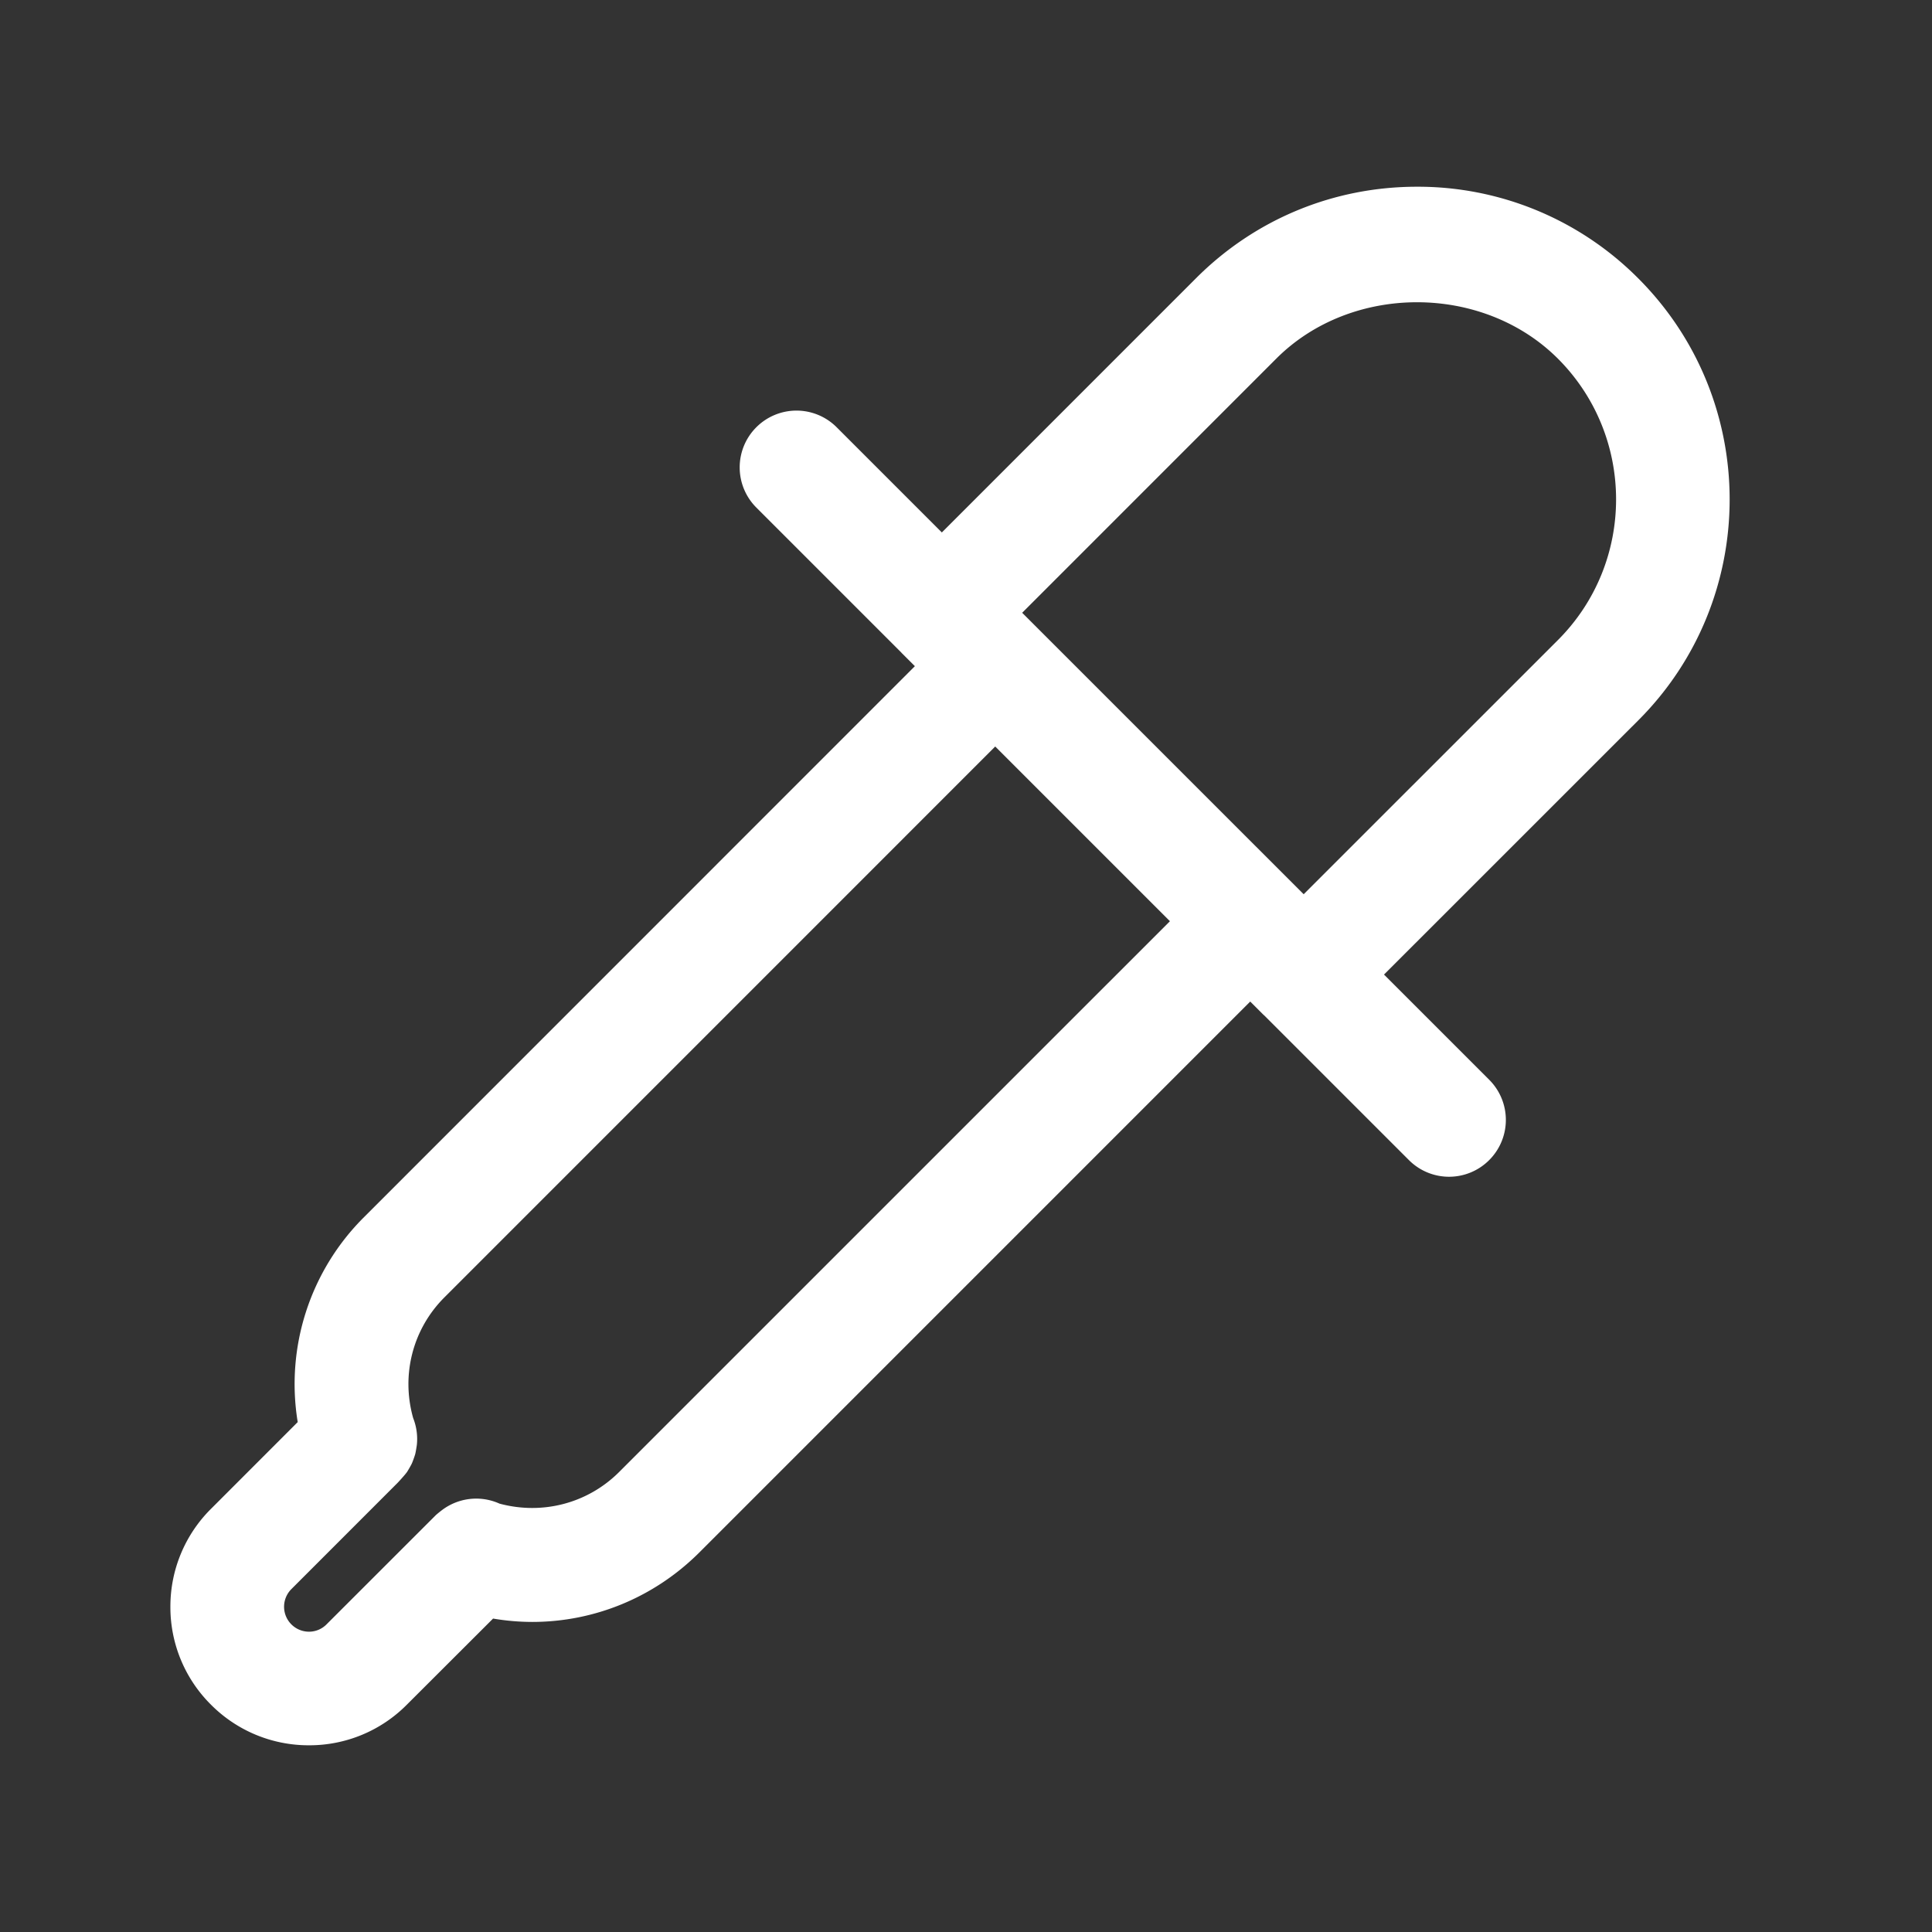
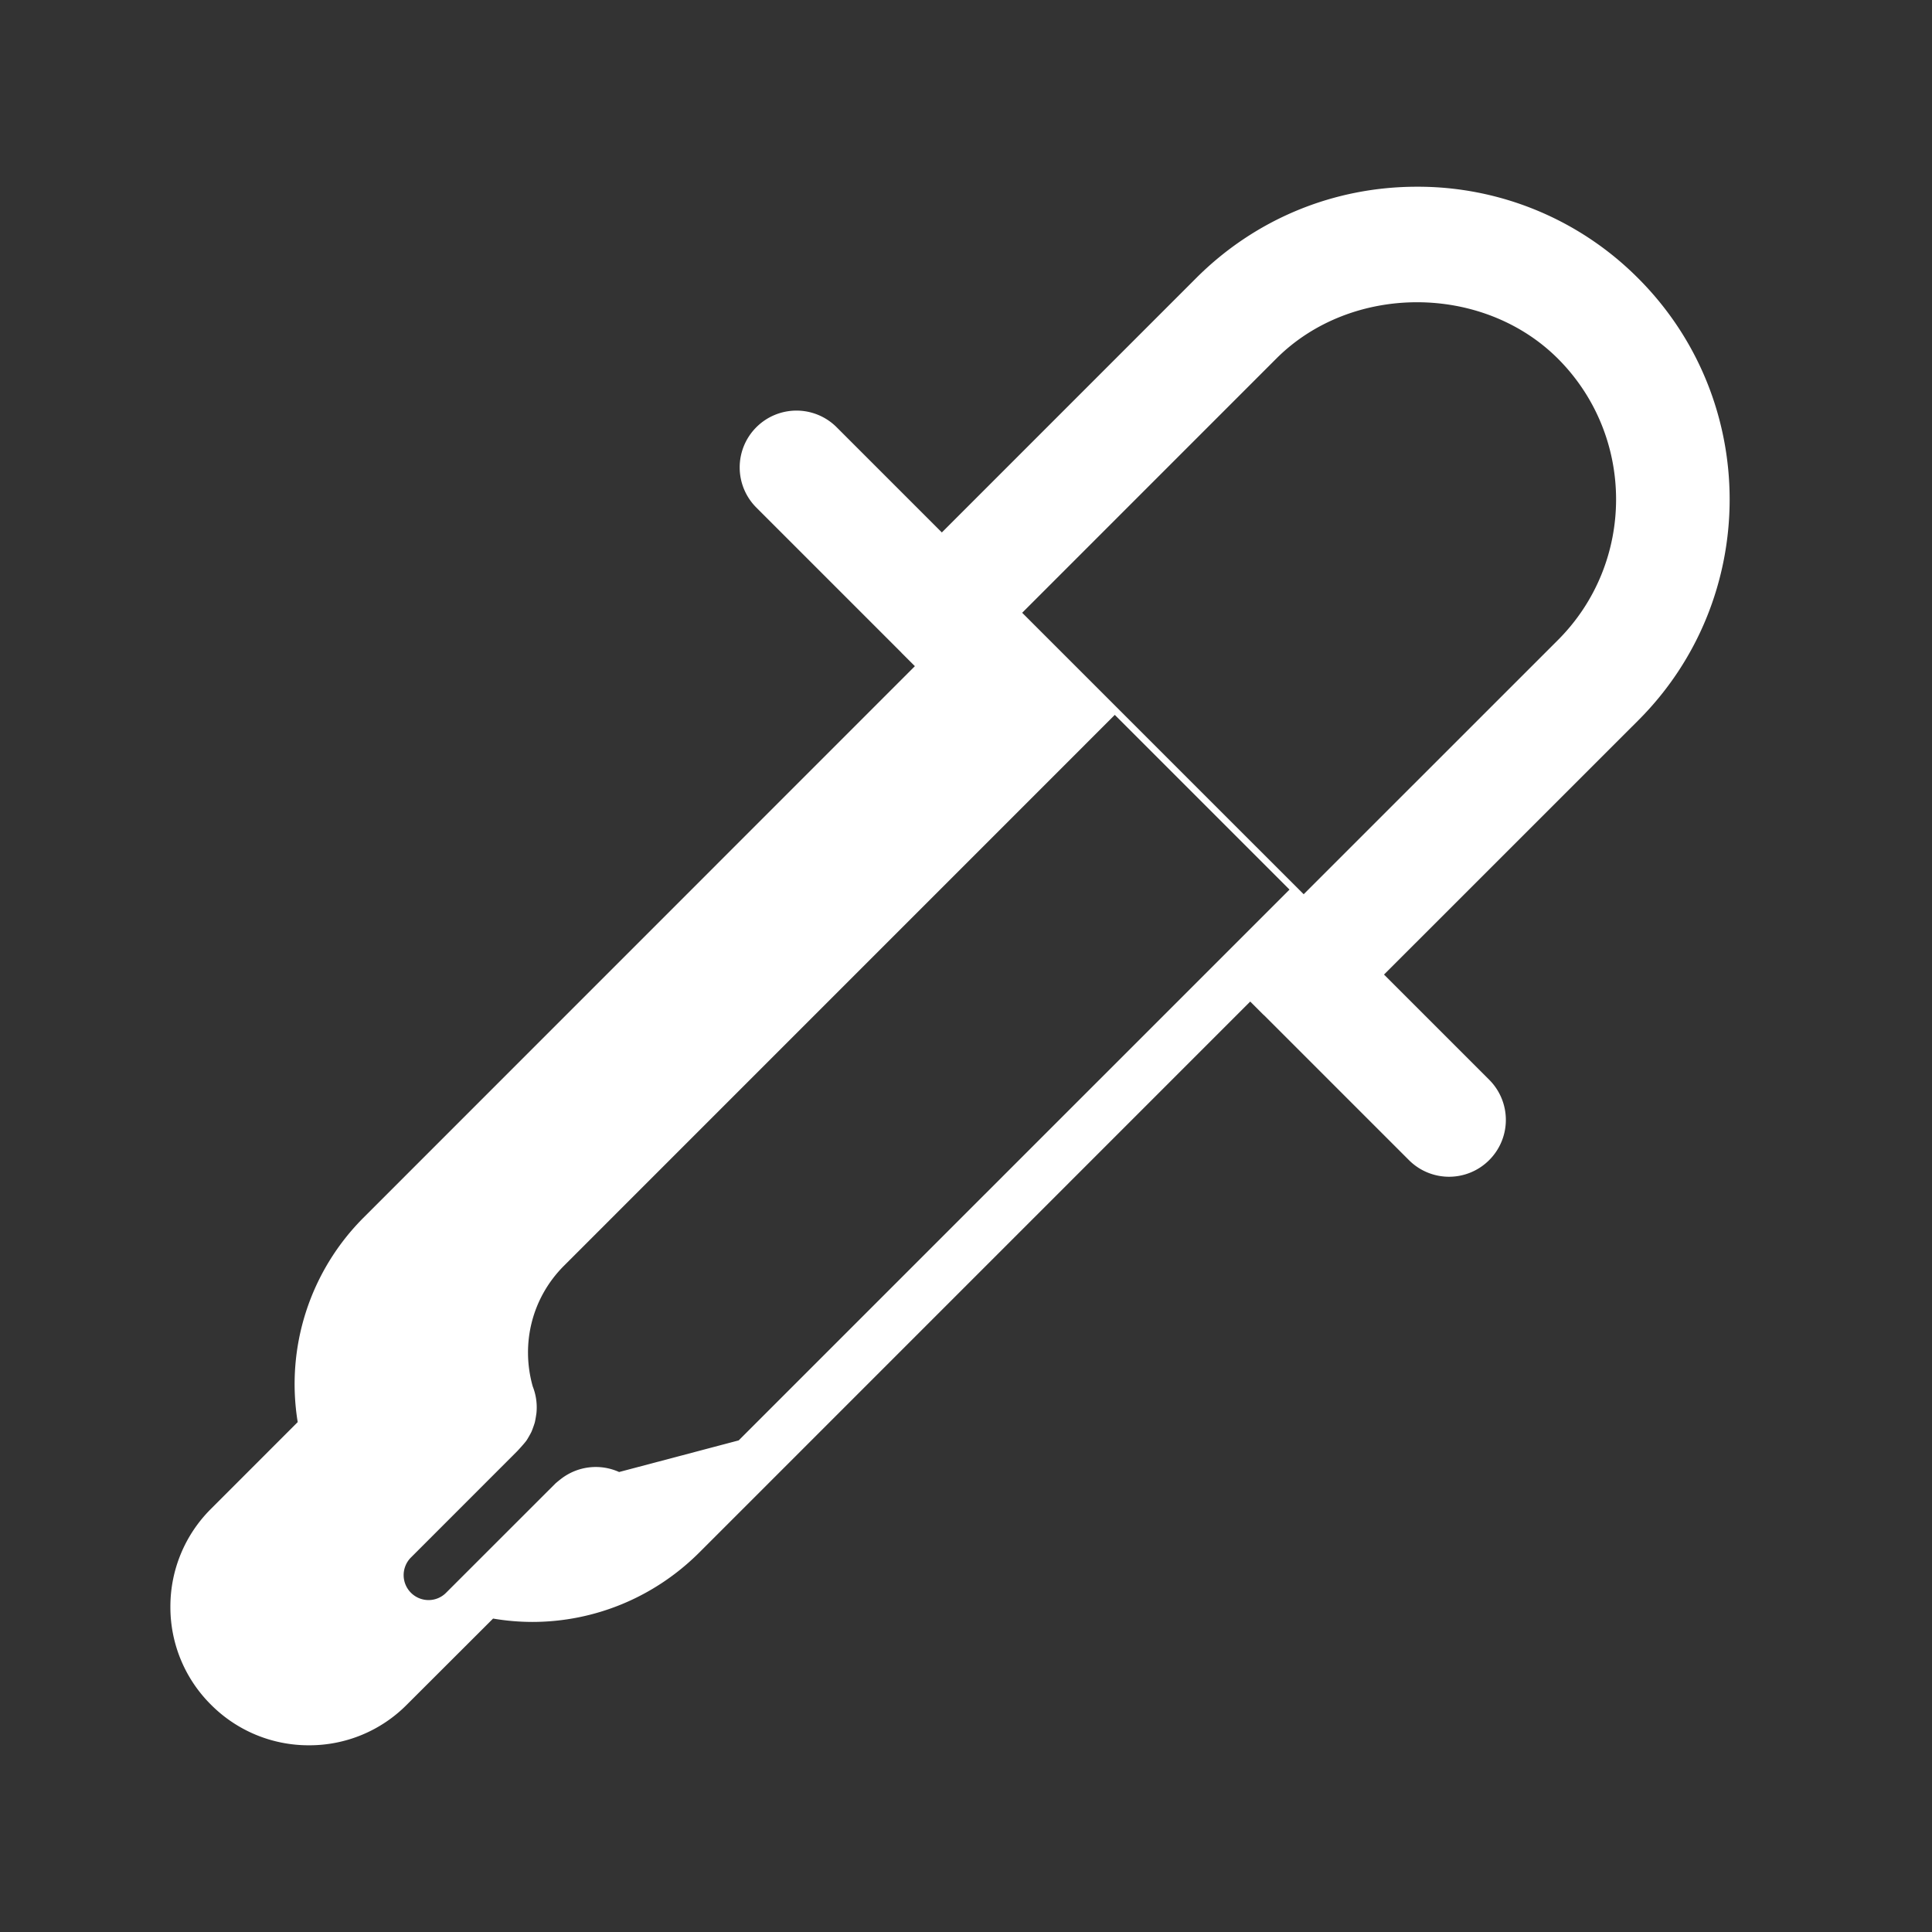
<svg xmlns="http://www.w3.org/2000/svg" t="1694503857064" class="icon" viewBox="0 0 1024 1024" version="1.1" p-id="13225" width="100" height="100">
  <rect x="0" y="0" width="1024" height="1024" fill="#333333" stroke="none" />
-   <path d="M868.304 147.536a164.68 164.68 0 0 0-117.264-48.568c-44.272 0-85.872 17.224-117.128 48.504L499.2 282.208l-55.76-55.76a30.088 30.088 0 0 0-42.568 0 30.088 30.088 0 0 0 0 42.568l76.808 76.808c0.08 0.08 0.136 0.176 0.216 0.264l7.008 7-291.904 291.968a124.76 124.76 0 0 0-35.208 108.68l-45.96 45.984a72.904 72.904 0 0 0-21.52 51.888 72.776 72.776 0 0 0 21.488 51.888 72.944 72.944 0 0 0 51.952 21.544h0.024a72.696 72.696 0 0 0 51.832-21.496l45.736-45.672a124.72 124.72 0 0 0 20.76 1.784c32.72 0 64.56-12.84 88.608-36.864l291.936-291.952 7.016 7.016c0.112 0.112 0.24 0.184 0.36 0.296l76.72 76.712a30.048 30.048 0 0 0 42.568 0 30.088 30.088 0 0 0 0-42.568l-55.76-55.752 134.752-134.72c64.592-64.56 64.592-169.656 0-234.288z m-540.16 632.664c-16.744 16.712-40.736 22.84-63.376 16.76a30.048 30.048 0 0 0-30.616 3.512 63.552 63.552 0 0 0-3.08 2.504l-58.064 58.032a13.048 13.048 0 0 1-9.232 3.824h-0.024a13.224 13.224 0 0 1-9.344-22.544l56.08-56.104c0.392-0.344 4.288-4.608 5.2-5.944 0.408-0.576 2.144-3.568 2.576-4.512 0.504-1.064 1.624-4.32 1.768-4.864 0.416-1.552 0.904-5 0.92-5.16a30.088 30.088 0 0 0-1.96-14.08c-6.456-22.864-0.304-47.136 16.568-64l291.928-291.96 92.6 92.6-291.944 291.936z m497.592-440.96L690.976 473.968l-149.2-149.184 134.712-134.736c39.832-39.824 109.36-39.792 149.248 0.056 41.096 41.144 41.096 108.04 0 149.136z" fill="#ffffff" p-id="13226" />
+   <path d="M868.304 147.536a164.68 164.68 0 0 0-117.264-48.568c-44.272 0-85.872 17.224-117.128 48.504L499.2 282.208l-55.76-55.76a30.088 30.088 0 0 0-42.568 0 30.088 30.088 0 0 0 0 42.568l76.808 76.808c0.08 0.08 0.136 0.176 0.216 0.264l7.008 7-291.904 291.968a124.76 124.76 0 0 0-35.208 108.68l-45.96 45.984a72.904 72.904 0 0 0-21.52 51.888 72.776 72.776 0 0 0 21.488 51.888 72.944 72.944 0 0 0 51.952 21.544h0.024a72.696 72.696 0 0 0 51.832-21.496l45.736-45.672a124.72 124.72 0 0 0 20.76 1.784c32.72 0 64.56-12.84 88.608-36.864l291.936-291.952 7.016 7.016c0.112 0.112 0.24 0.184 0.36 0.296l76.72 76.712a30.048 30.048 0 0 0 42.568 0 30.088 30.088 0 0 0 0-42.568l-55.76-55.752 134.752-134.72c64.592-64.56 64.592-169.656 0-234.288z m-540.16 632.664a30.048 30.048 0 0 0-30.616 3.512 63.552 63.552 0 0 0-3.08 2.504l-58.064 58.032a13.048 13.048 0 0 1-9.232 3.824h-0.024a13.224 13.224 0 0 1-9.344-22.544l56.08-56.104c0.392-0.344 4.288-4.608 5.2-5.944 0.408-0.576 2.144-3.568 2.576-4.512 0.504-1.064 1.624-4.32 1.768-4.864 0.416-1.552 0.904-5 0.92-5.16a30.088 30.088 0 0 0-1.96-14.08c-6.456-22.864-0.304-47.136 16.568-64l291.928-291.96 92.6 92.6-291.944 291.936z m497.592-440.96L690.976 473.968l-149.2-149.184 134.712-134.736c39.832-39.824 109.36-39.792 149.248 0.056 41.096 41.144 41.096 108.04 0 149.136z" fill="#ffffff" p-id="13226" />
</svg>